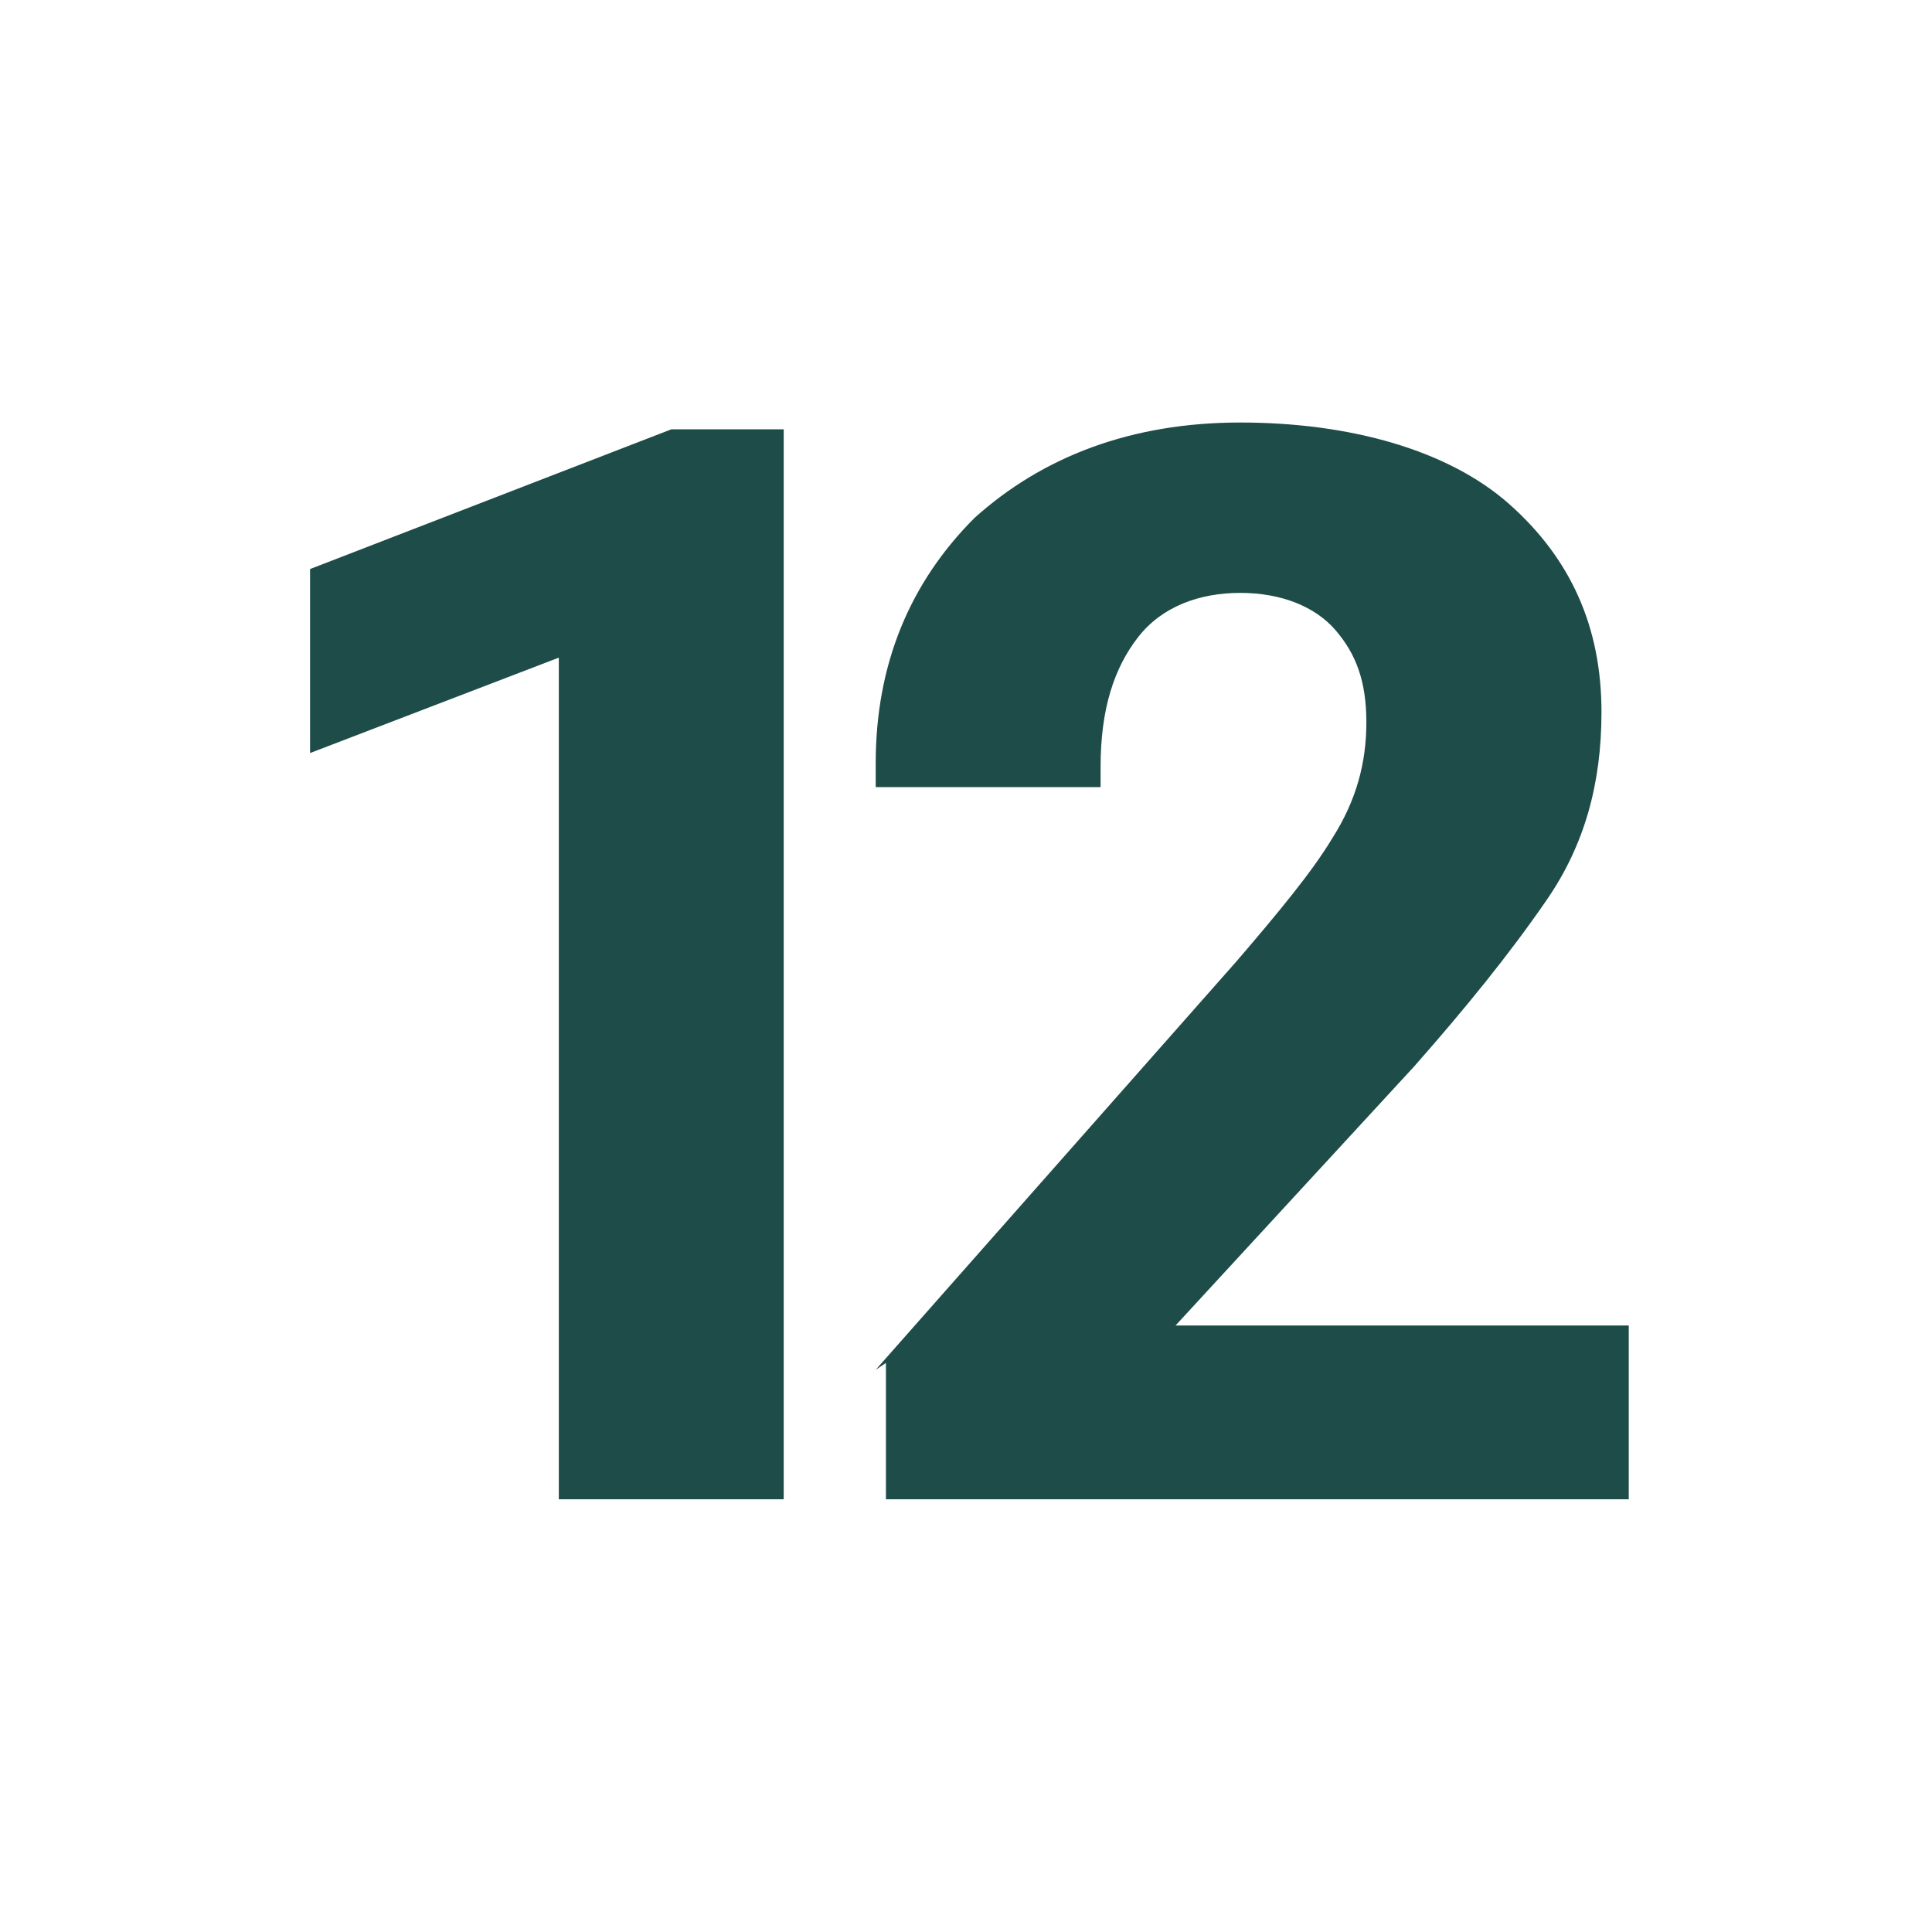
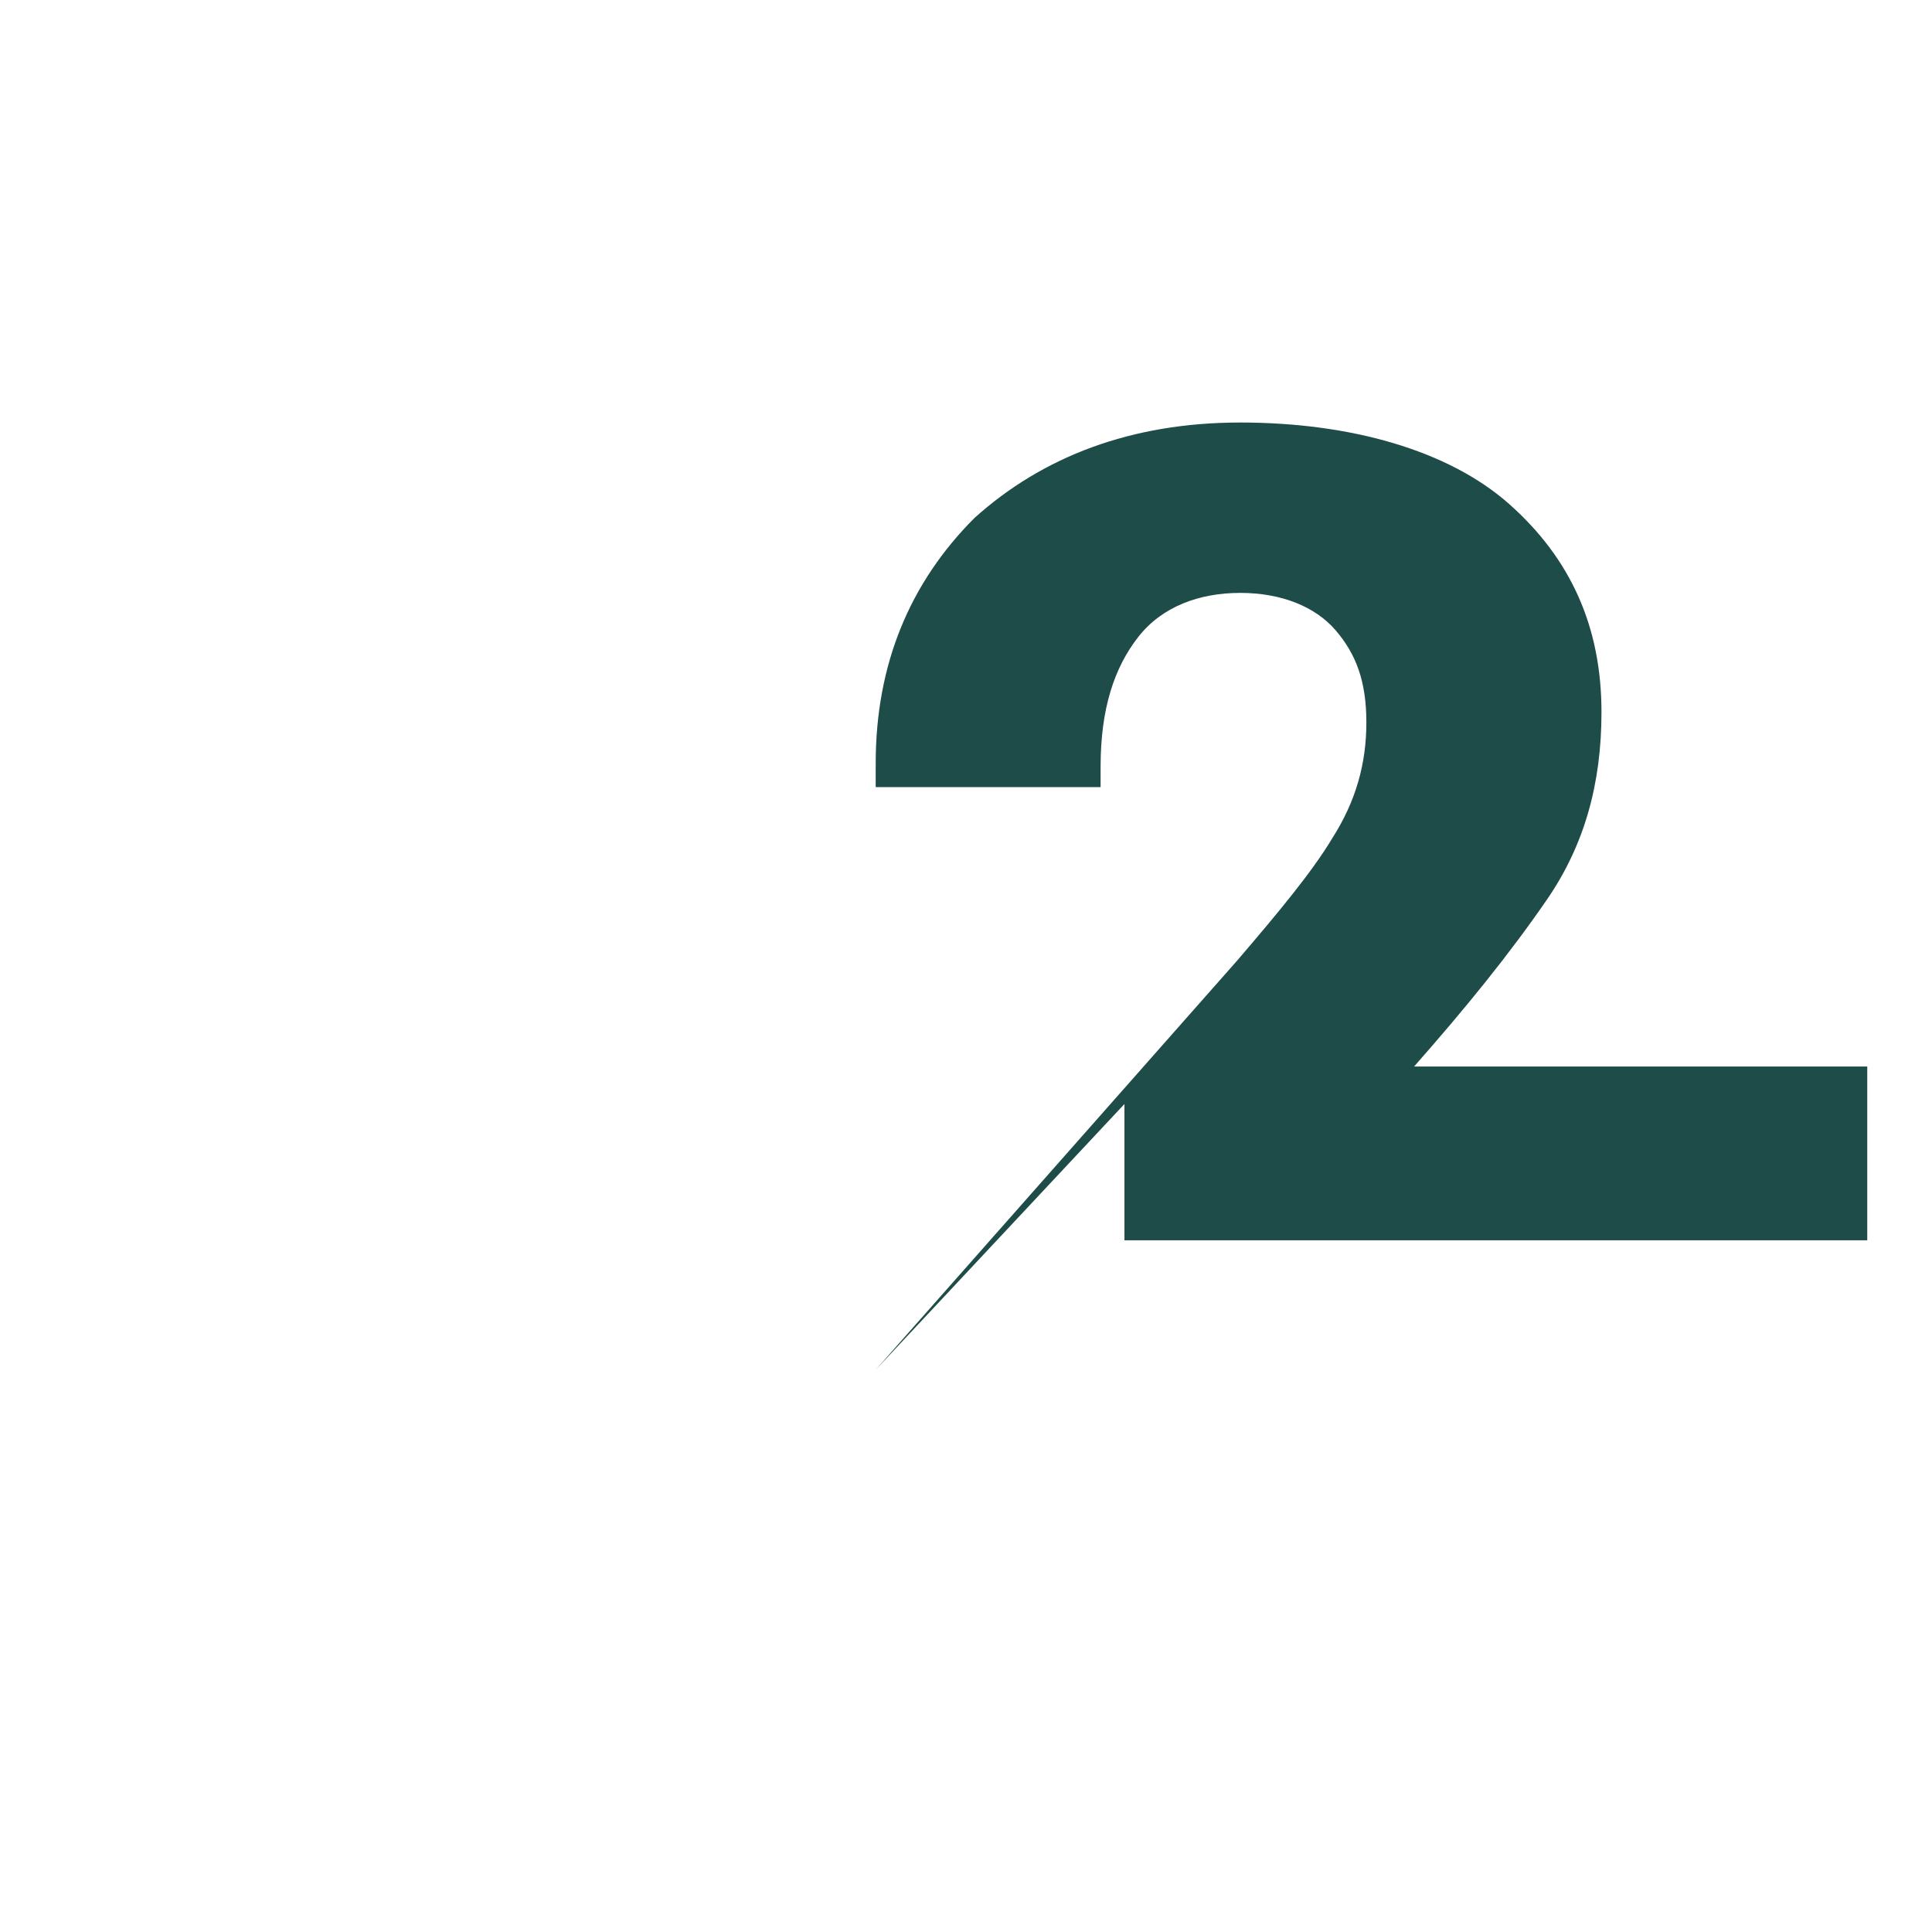
<svg xmlns="http://www.w3.org/2000/svg" id="Warstwa_1" version="1.1" viewBox="0 0 56.7 56.7">
-   <path d="M16.4,19.3l-7.3,2.8v-5.4l10.6-4.1h3.3v31.4h-6.6v-24.8Z" style="fill: #1e4c48;" />
-   <path d="M25.7,40.2l10.6-12c1.2-1.4,2.2-2.6,2.8-3.6.7-1.1,1-2.2,1-3.4s-.3-2-.9-2.7c-.6-.7-1.6-1.1-2.8-1.1s-2.3.4-3,1.3-1.1,2.1-1.1,3.8v.6h-6.6v-.7c0-2.9,1-5.3,2.9-7.2,2-1.8,4.6-2.8,7.8-2.8s6.1.8,7.9,2.4c1.8,1.6,2.7,3.6,2.7,6.1,0,2.1-.5,3.9-1.6,5.5-1.1,1.6-2.4,3.2-3.9,4.9l-7,7.6h13.3v5.1h-21.8v-4Z" style="fill: #1e4c48;" />
+   <path d="M25.7,40.2l10.6-12c1.2-1.4,2.2-2.6,2.8-3.6.7-1.1,1-2.2,1-3.4s-.3-2-.9-2.7c-.6-.7-1.6-1.1-2.8-1.1s-2.3.4-3,1.3-1.1,2.1-1.1,3.8v.6h-6.6v-.7c0-2.9,1-5.3,2.9-7.2,2-1.8,4.6-2.8,7.8-2.8s6.1.8,7.9,2.4c1.8,1.6,2.7,3.6,2.7,6.1,0,2.1-.5,3.9-1.6,5.5-1.1,1.6-2.4,3.2-3.9,4.9h13.3v5.1h-21.8v-4Z" style="fill: #1e4c48;" />
</svg>